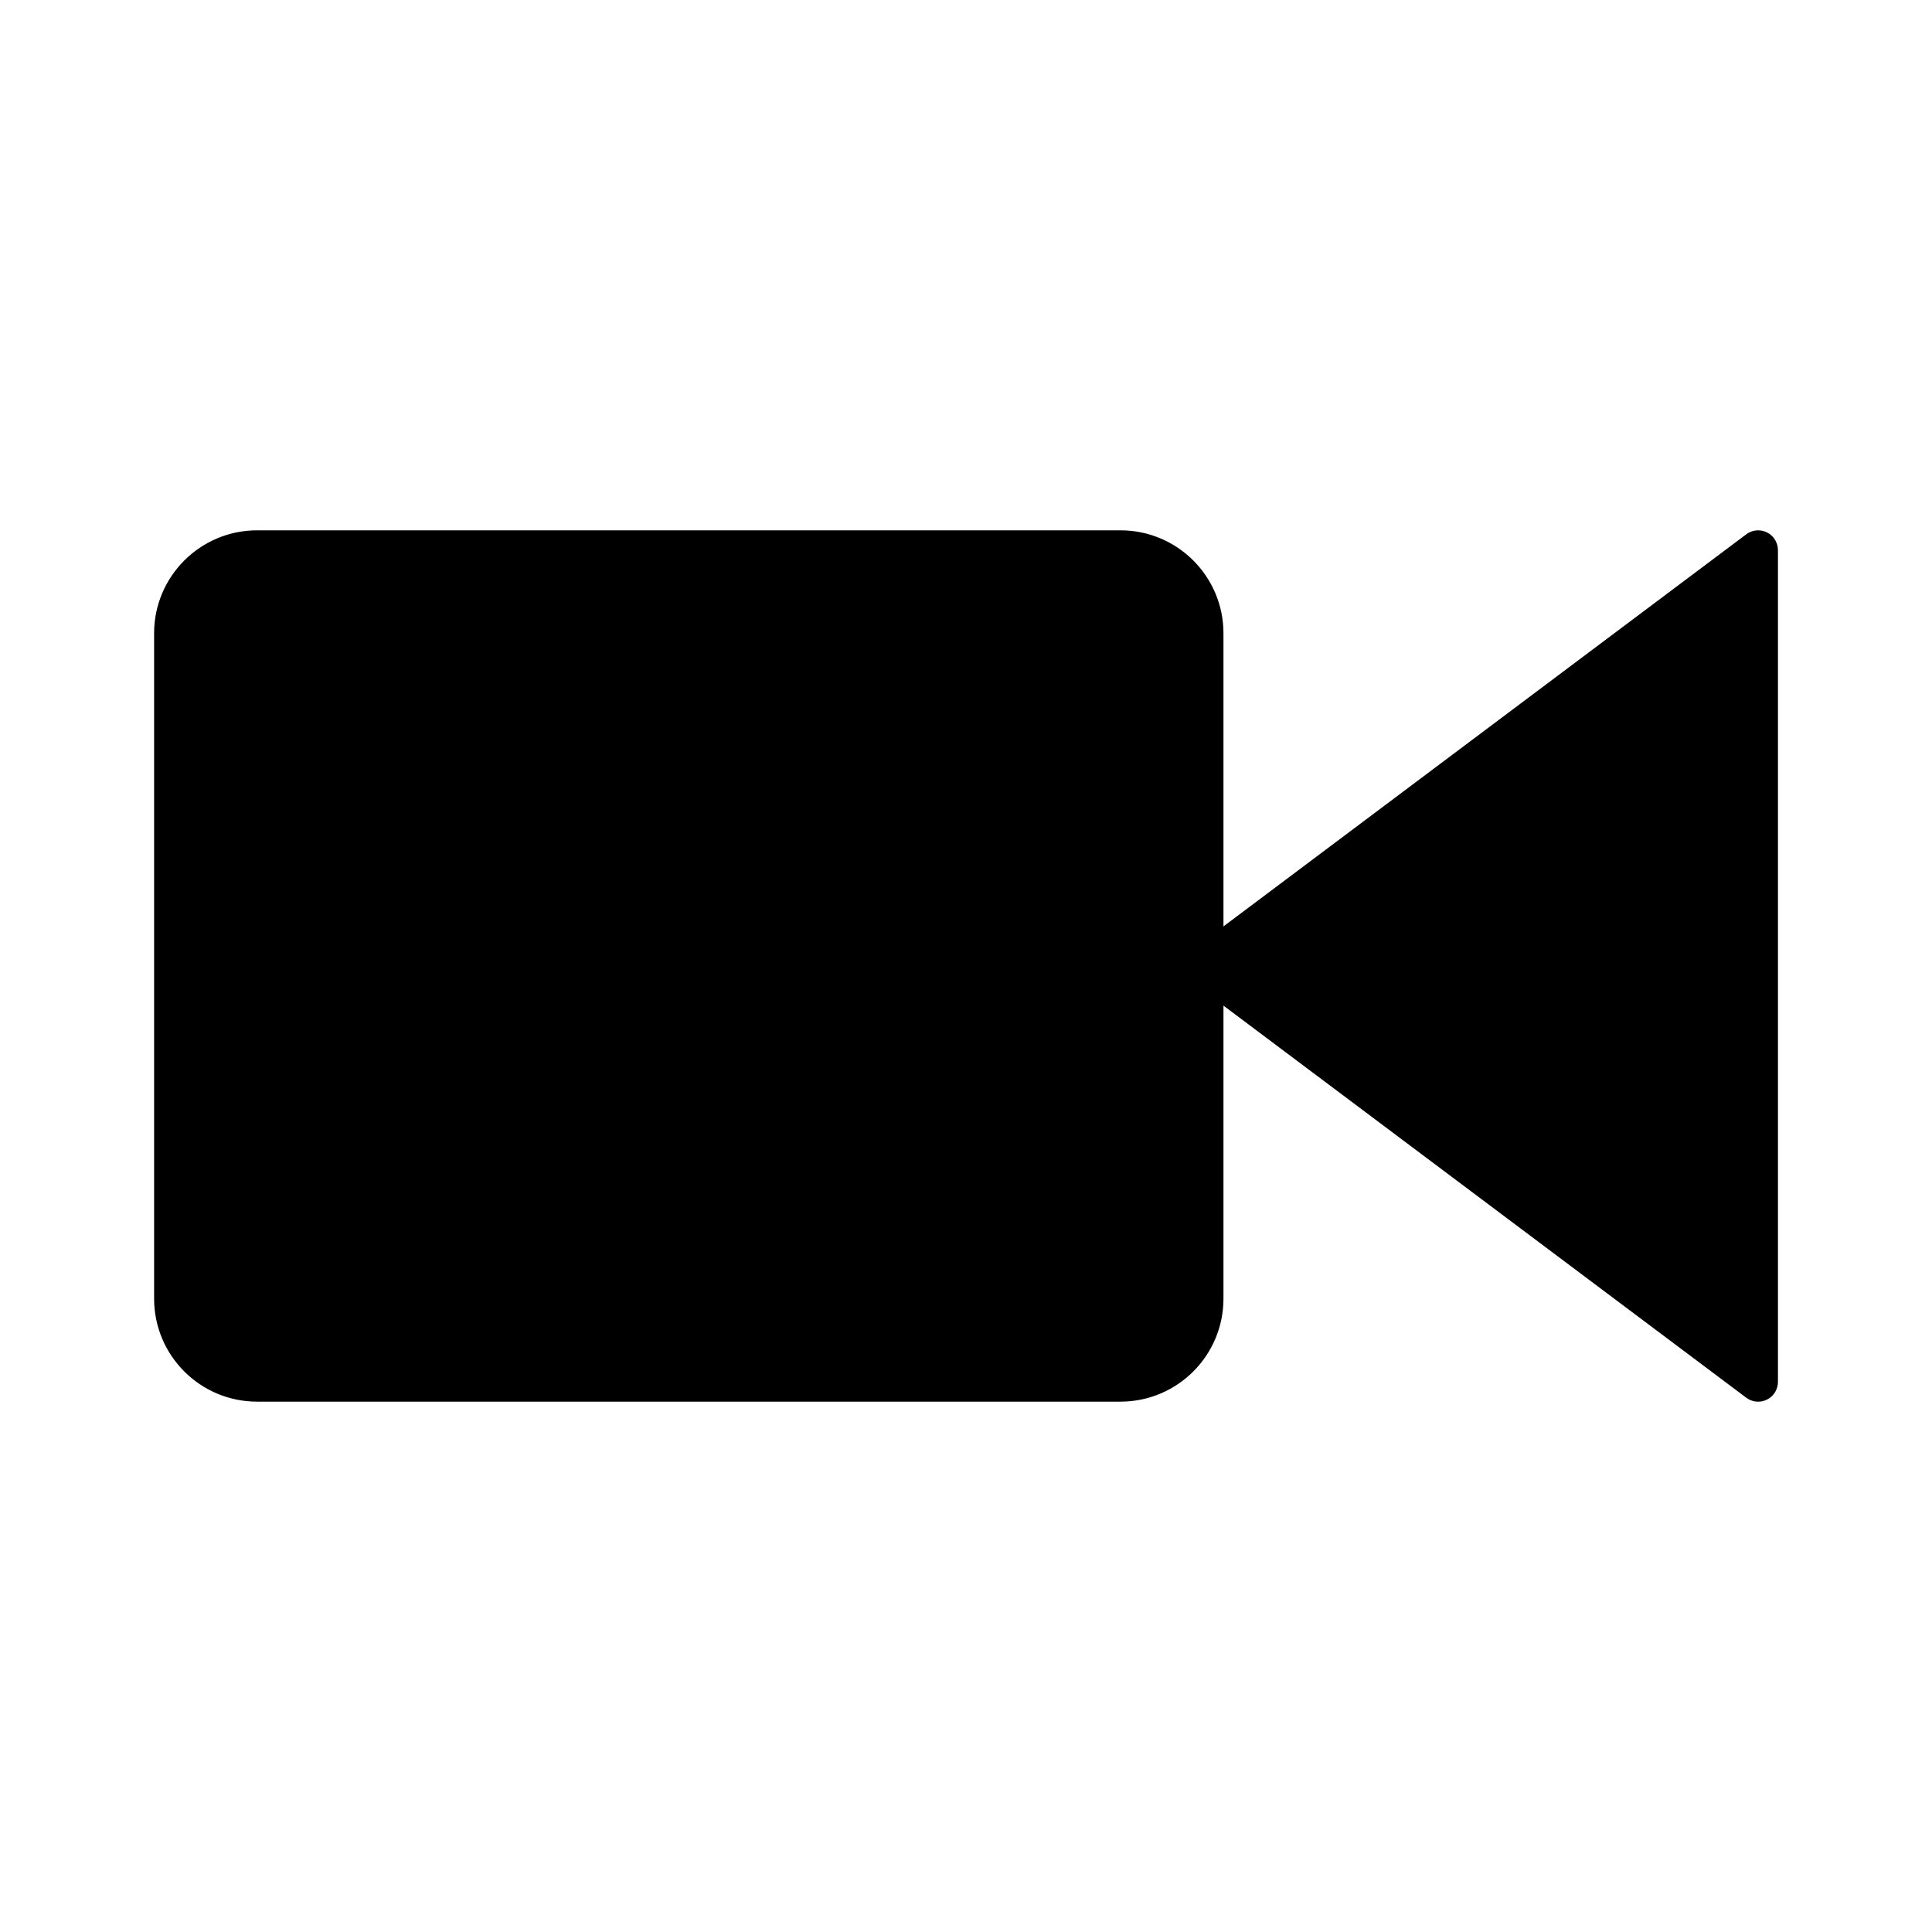
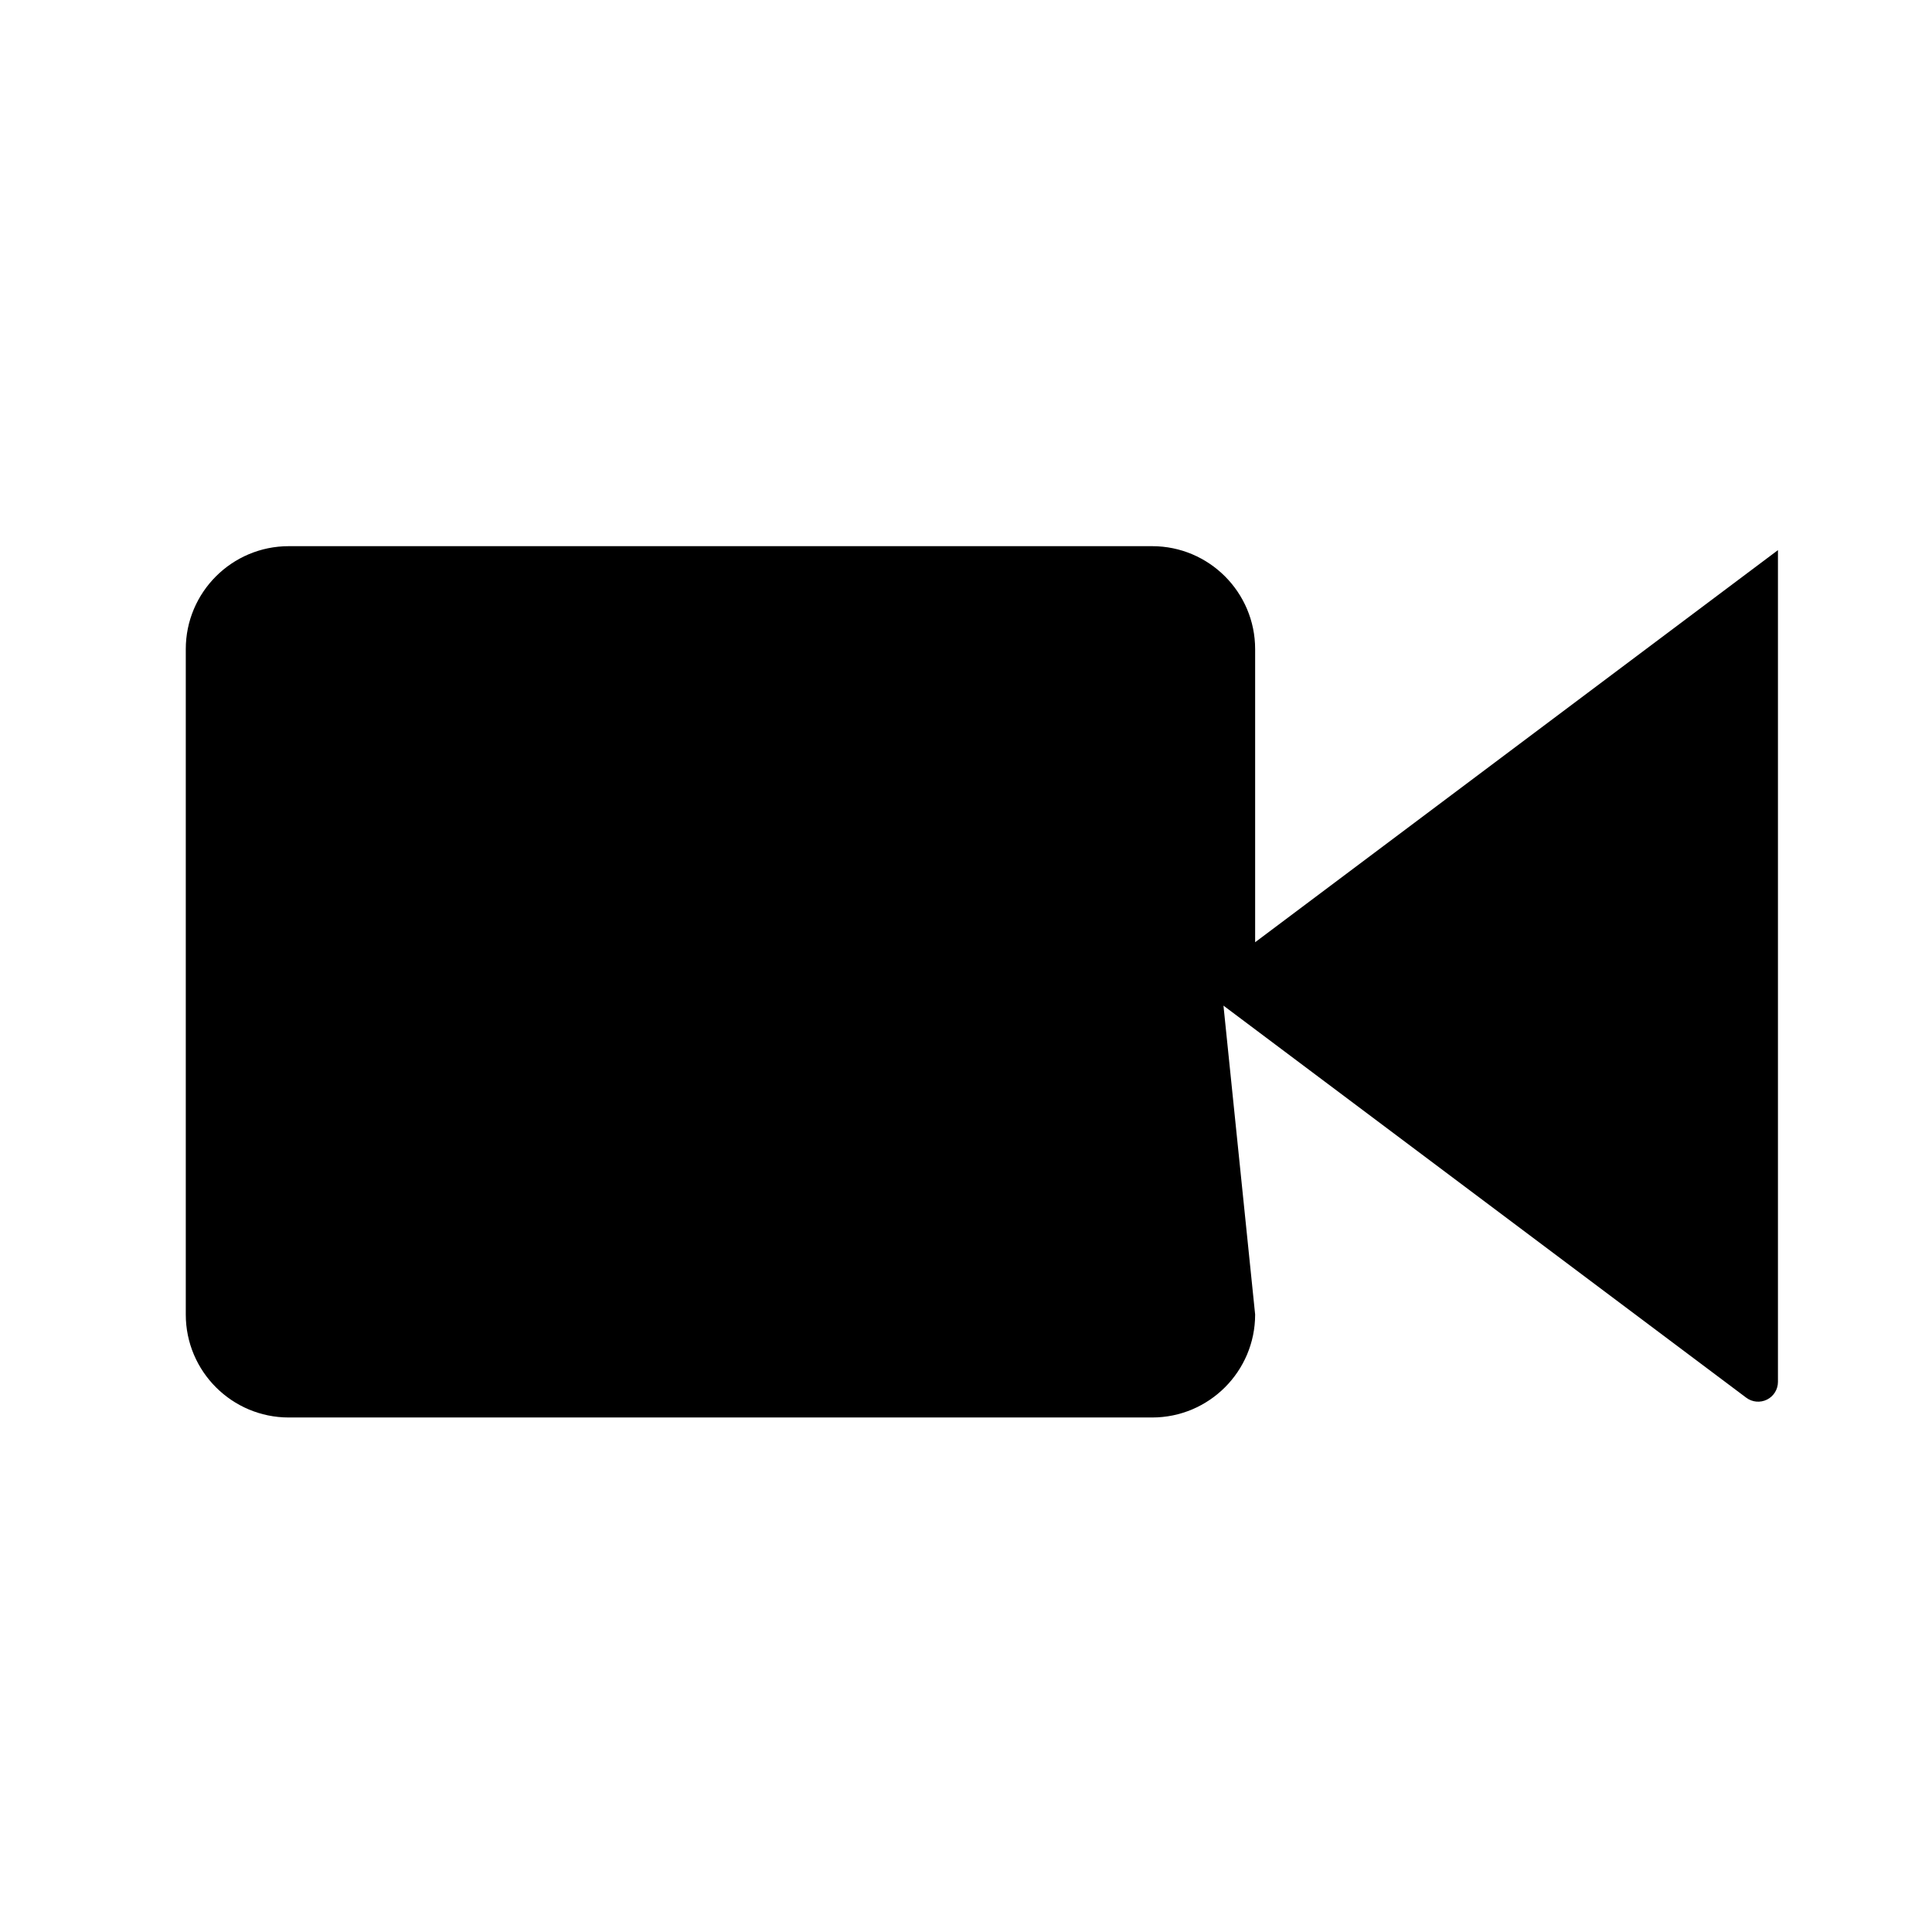
<svg xmlns="http://www.w3.org/2000/svg" fill="#000000" width="800px" height="800px" version="1.1" viewBox="144 144 512 512">
-   <path d="m468.23 410.5 138.55 103.91c1.594 1.195 3.715 1.383 5.5 0.492 1.773-0.883 2.894-2.707 2.894-4.691v-220.42c0-1.984-1.121-3.809-2.894-4.691-1.785-0.891-3.906-0.703-5.5 0.492l-138.55 103.91v-77.672c0-15.062-12.227-27.289-27.289-27.289h-228.81c-15.062 0-27.293 12.227-27.293 27.289v176.33c0 15.062 12.23 27.289 27.293 27.289h228.81c15.062 0 27.289-12.227 27.289-27.289z" fill-rule="evenodd" />
+   <path d="m468.23 410.5 138.55 103.91c1.594 1.195 3.715 1.383 5.5 0.492 1.773-0.883 2.894-2.707 2.894-4.691v-220.42l-138.55 103.91v-77.672c0-15.062-12.227-27.289-27.289-27.289h-228.81c-15.062 0-27.293 12.227-27.293 27.289v176.33c0 15.062 12.23 27.289 27.293 27.289h228.81c15.062 0 27.289-12.227 27.289-27.289z" fill-rule="evenodd" />
</svg>